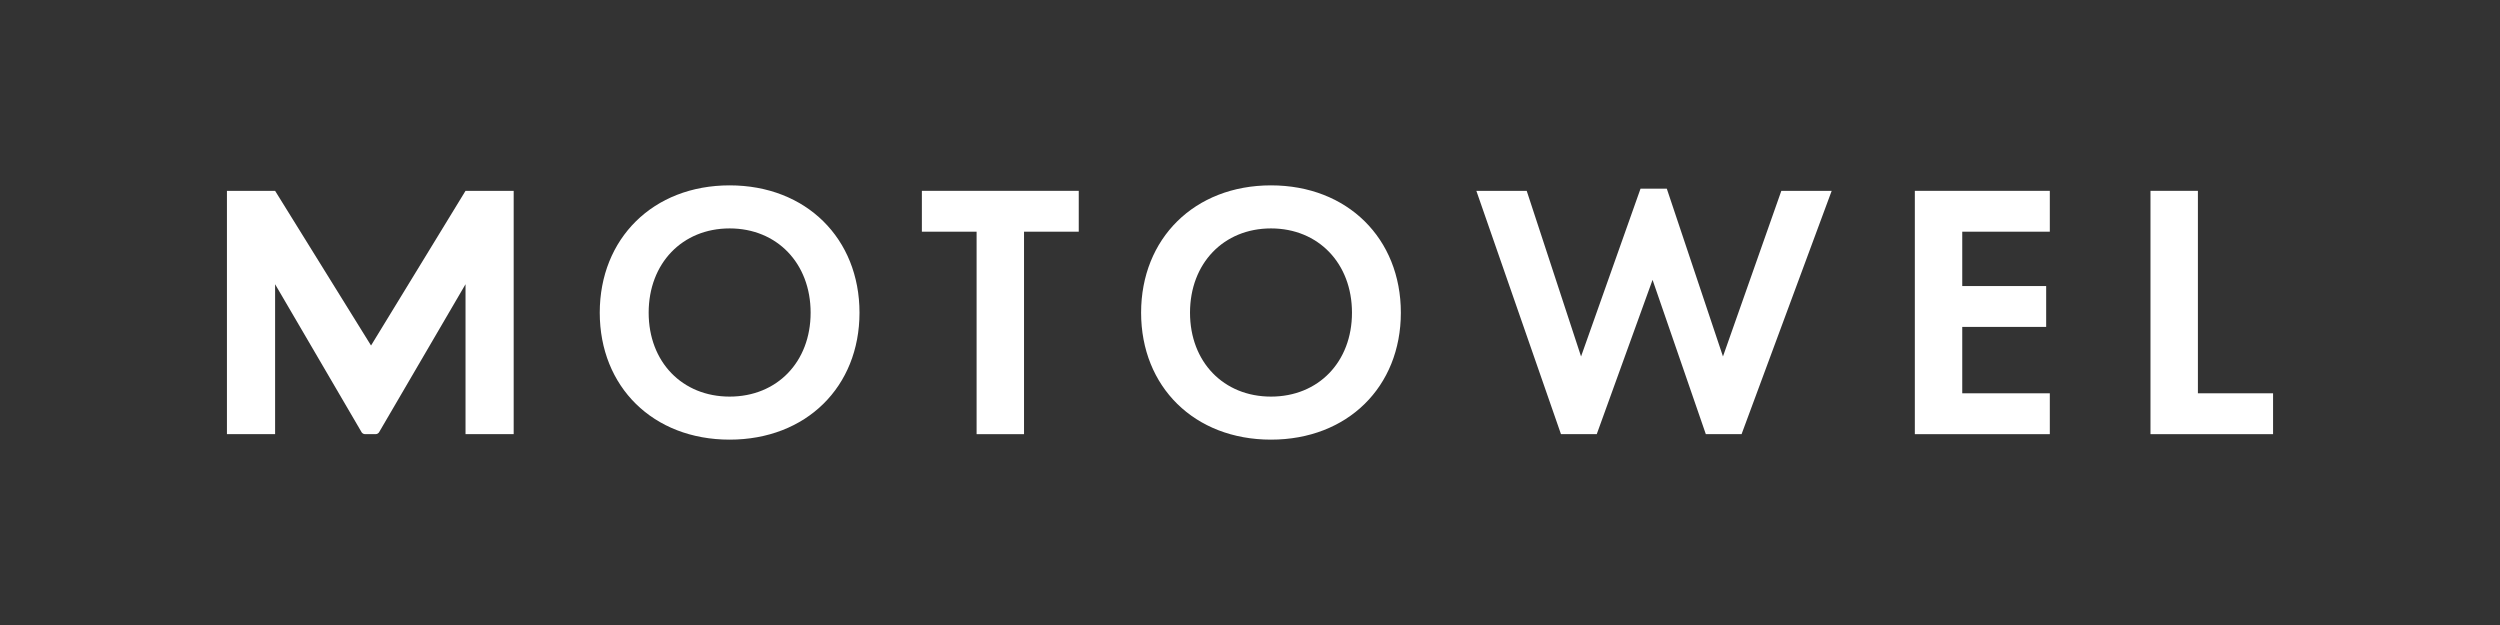
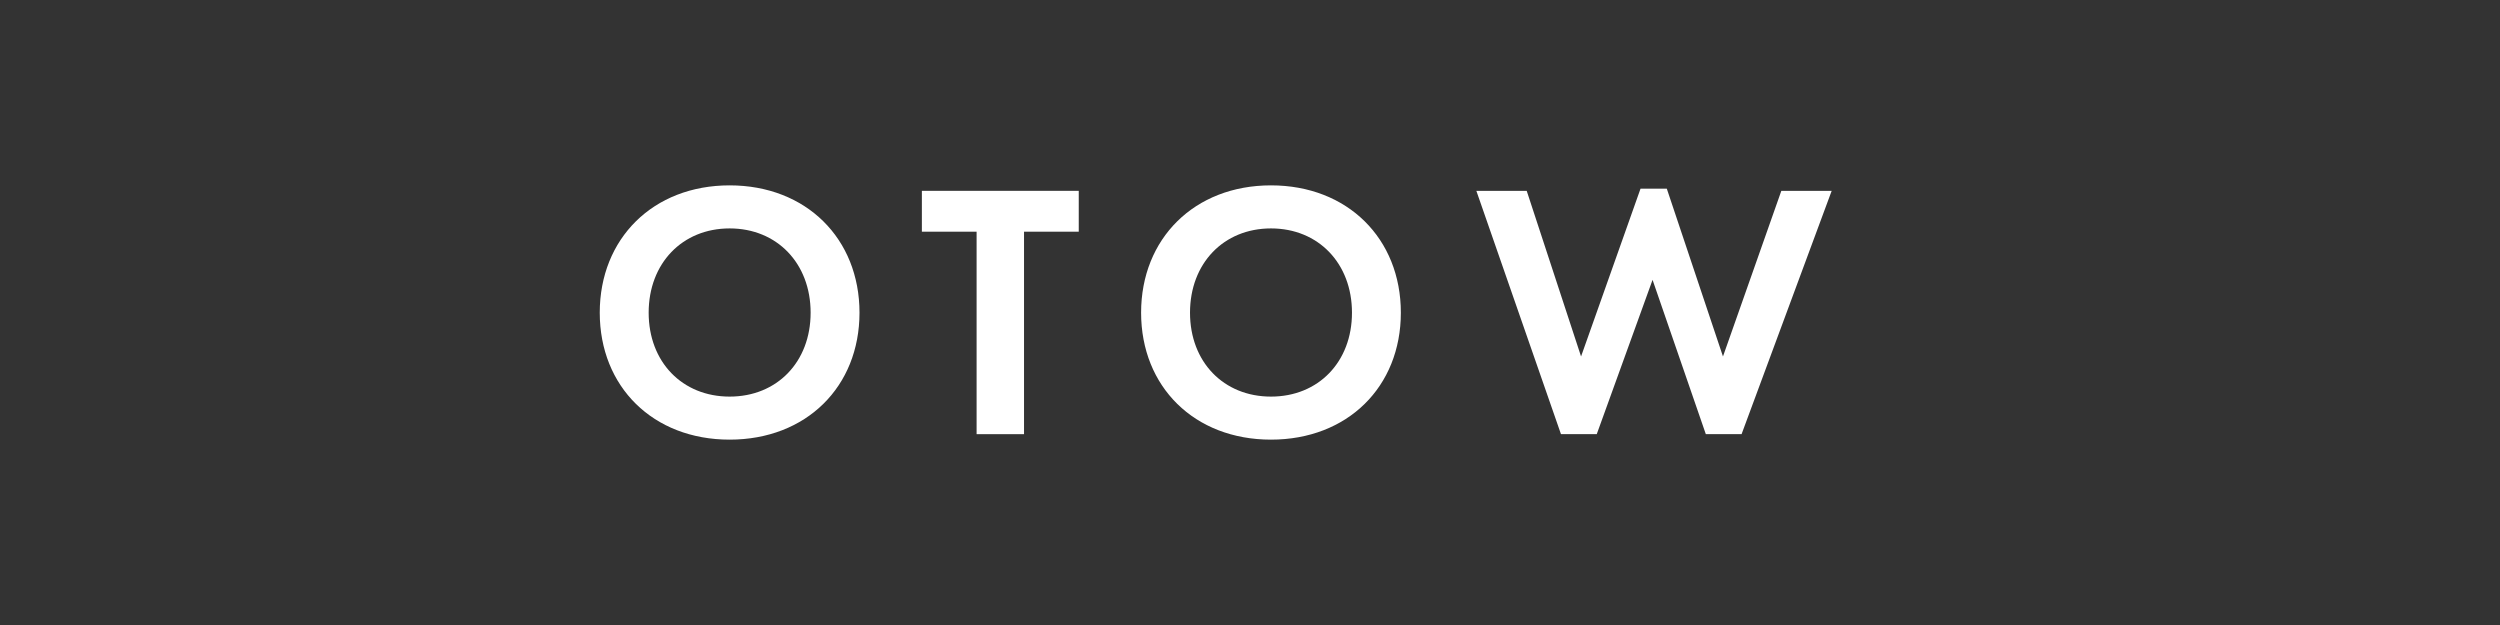
<svg xmlns="http://www.w3.org/2000/svg" viewBox="0 0 2000 500" data-sanitized-data-name="Layer 1" data-name="Layer 1" id="Layer_1">
  <rect x="0" y="0" width="2000" height="500" fill="#333333" stroke="none" />
  <defs>
    <style>
      .cls-1 {
        fill: #fff;
        stroke-width: 0px;
      }
    </style>
  </defs>
-   <path d="M181.55,152.67h38.53l76.75,123.74,75.59-123.74h38.52v194.66h-38.52v-119.95l-68.87,117.91c-.54,1.24-1.76,2.04-3.11,2.04h-8.35c-1.37,0-2.61-.82-3.13-2.09l-68.88-117.86v119.95h-38.53v-194.66Z" class="cls-1" />
  <path d="M687.6,250.15c0,59.24-42.61,101.56-103.9,101.56s-103.9-42.32-103.9-101.56,42.61-101.86,103.9-101.86,103.9,42.61,103.9,101.86ZM648.5,250.15c0-39.4-26.85-67.42-64.79-67.42s-64.78,28.02-64.78,67.42,26.84,67.13,64.78,67.13,64.79-27.73,64.79-67.13Z" class="cls-1" />
-   <path d="M819.22,185.35v161.98h-37.94v-161.98h-43.78v-32.68h125.5v32.68h-43.77Z" class="cls-1" />
+   <path d="M819.22,185.35v161.98h-37.94v-161.98h-43.78v-32.68h125.5v32.68Z" class="cls-1" />
  <path d="M1120.68,250.15c0,59.24-42.61,101.56-103.9,101.56s-103.9-42.32-103.9-101.56,42.61-101.86,103.9-101.86,103.9,42.61,103.9,101.86ZM1081.58,250.15c0-39.4-26.85-67.42-64.79-67.42s-64.78,28.02-64.78,67.42,26.84,67.13,64.78,67.13,64.79-27.73,64.79-67.13Z" class="cls-1" />
  <path d="M1277.39,347.33h-28.61l-67.7-194.66h40.28l43.48,132.5,47.58-134.25h21.01l44.94,134.25,46.69-132.5h40.28l-72.09,194.66h-28.6l-42.61-123.45-44.65,123.45Z" class="cls-1" />
-   <path d="M1639.85,185.35h-70.05v43.49h67.13v32.68h-67.13v53.12h70.05v32.69h-107.98v-194.66h107.98v32.68Z" class="cls-1" />
-   <path d="M1758.32,152.67v161.97h60.13v32.69h-98.06v-194.66h37.93Z" class="cls-1" />
</svg>